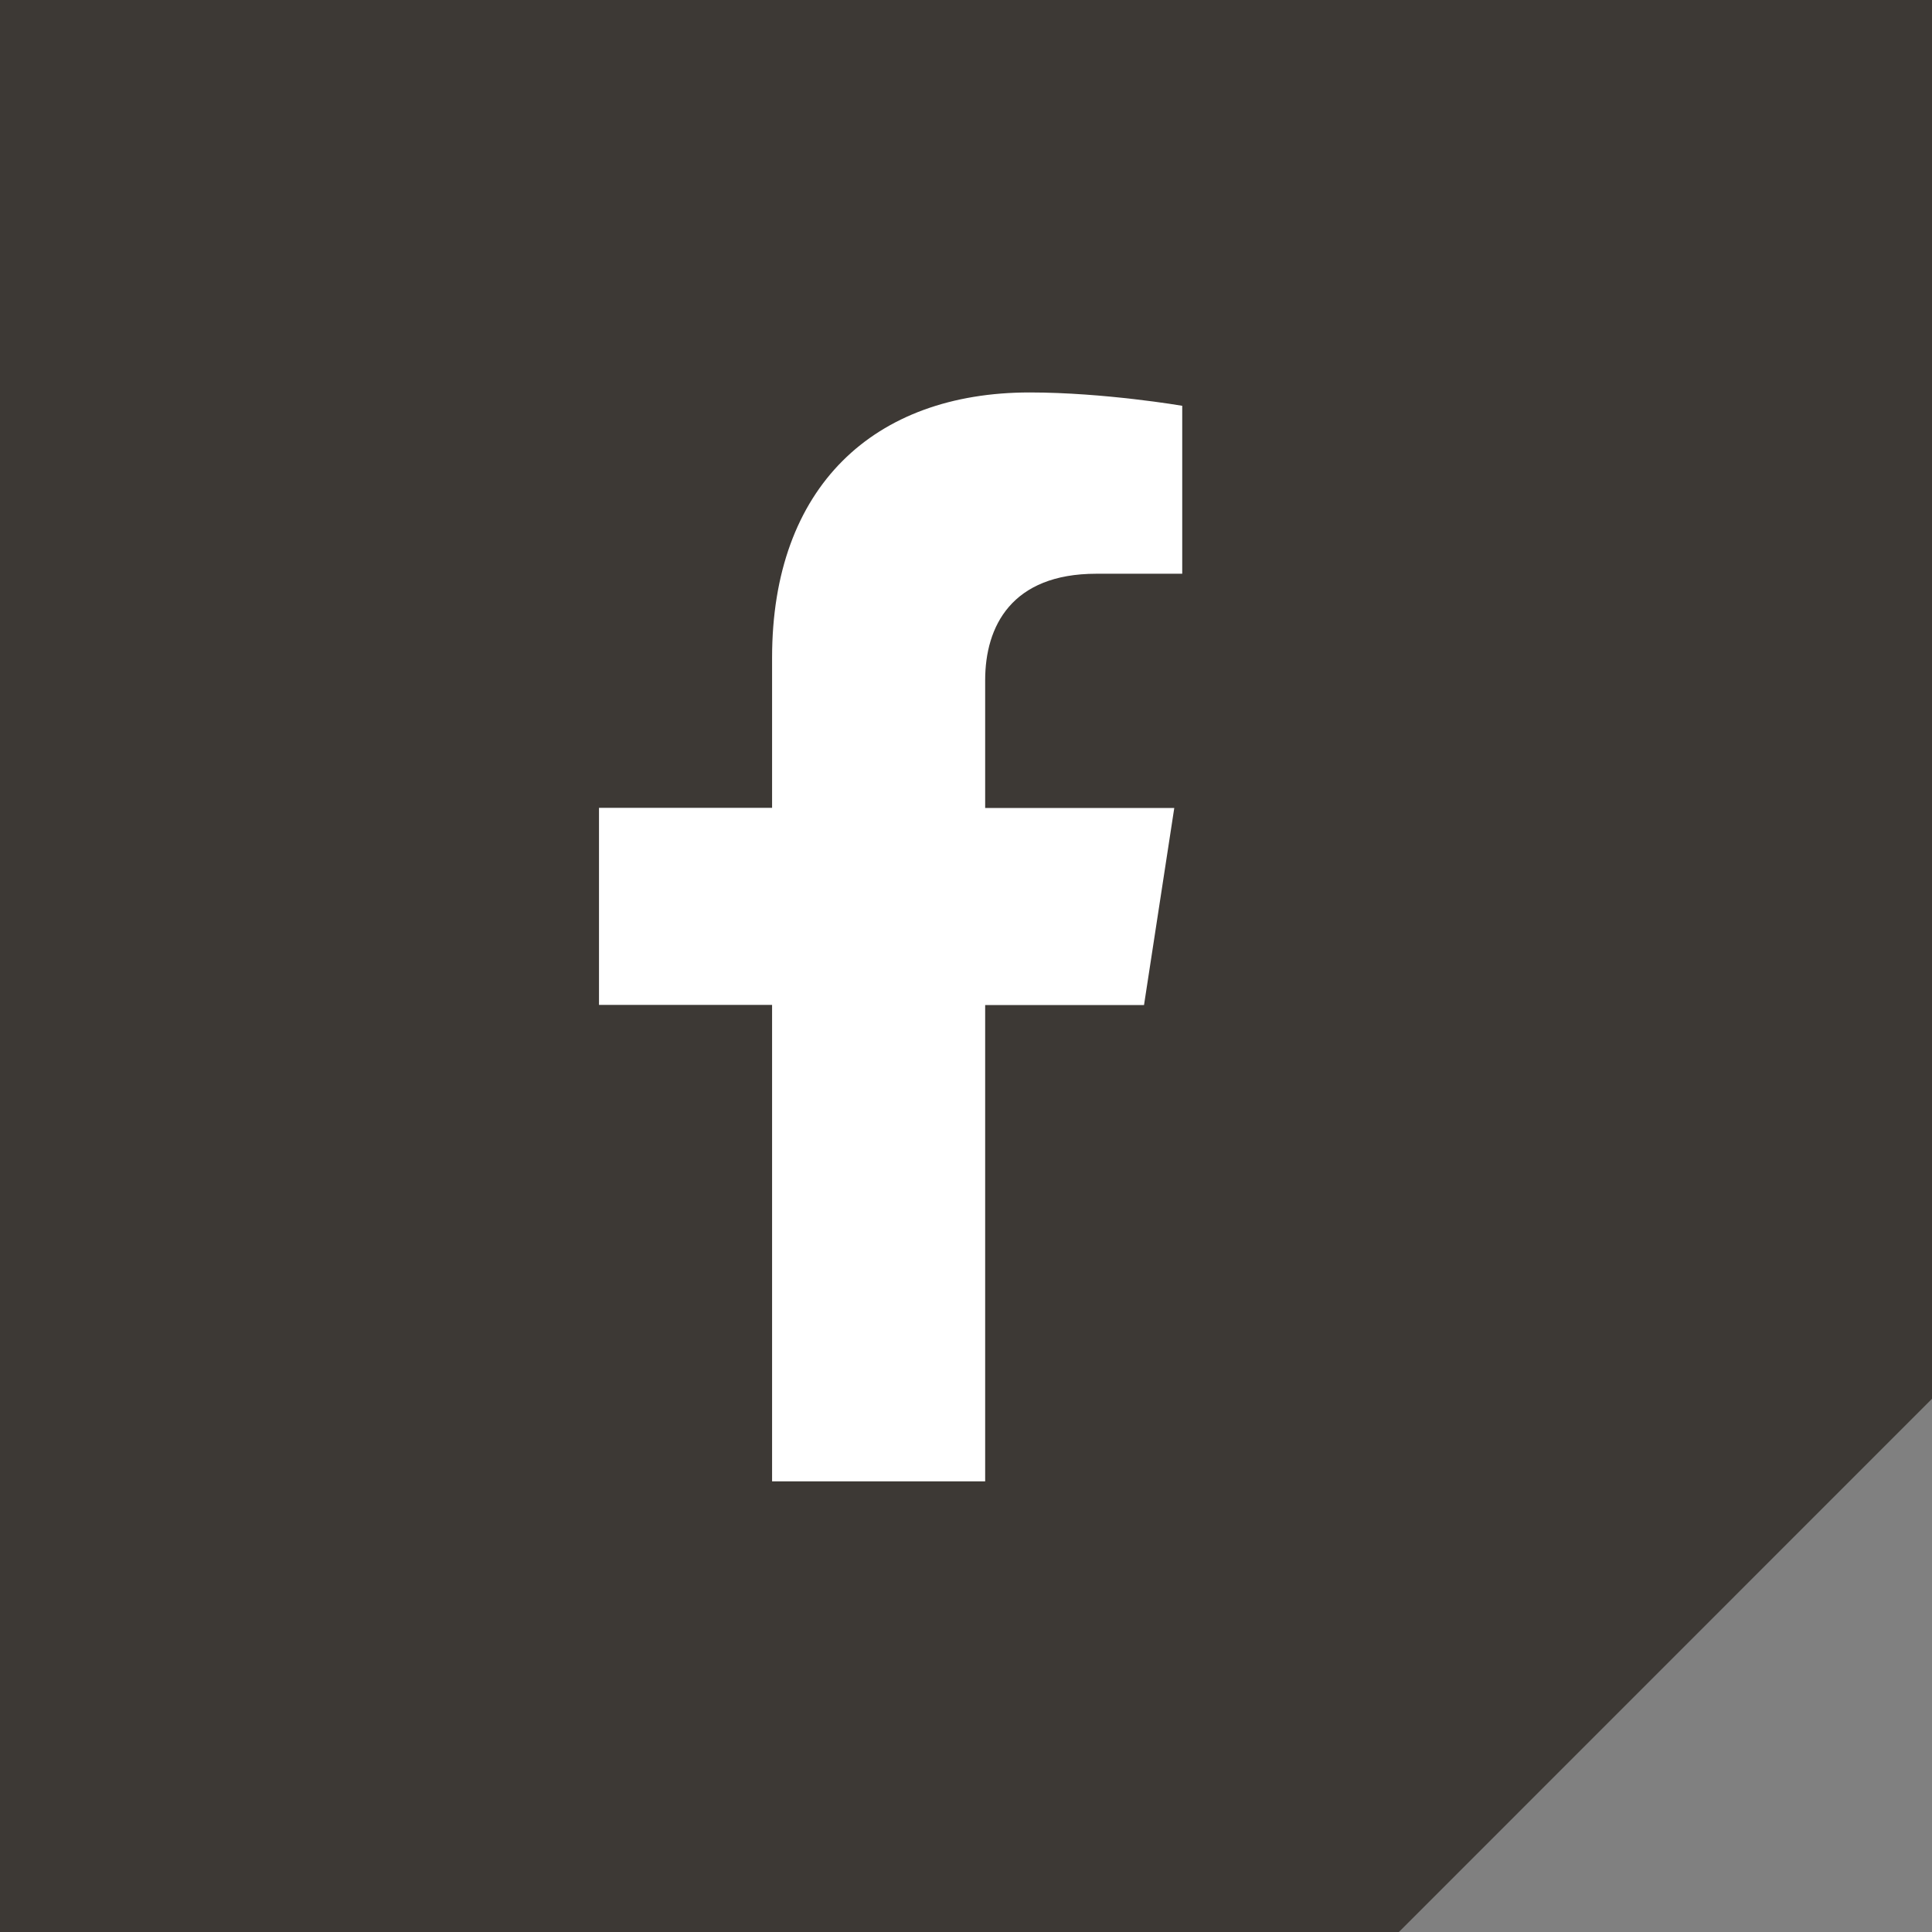
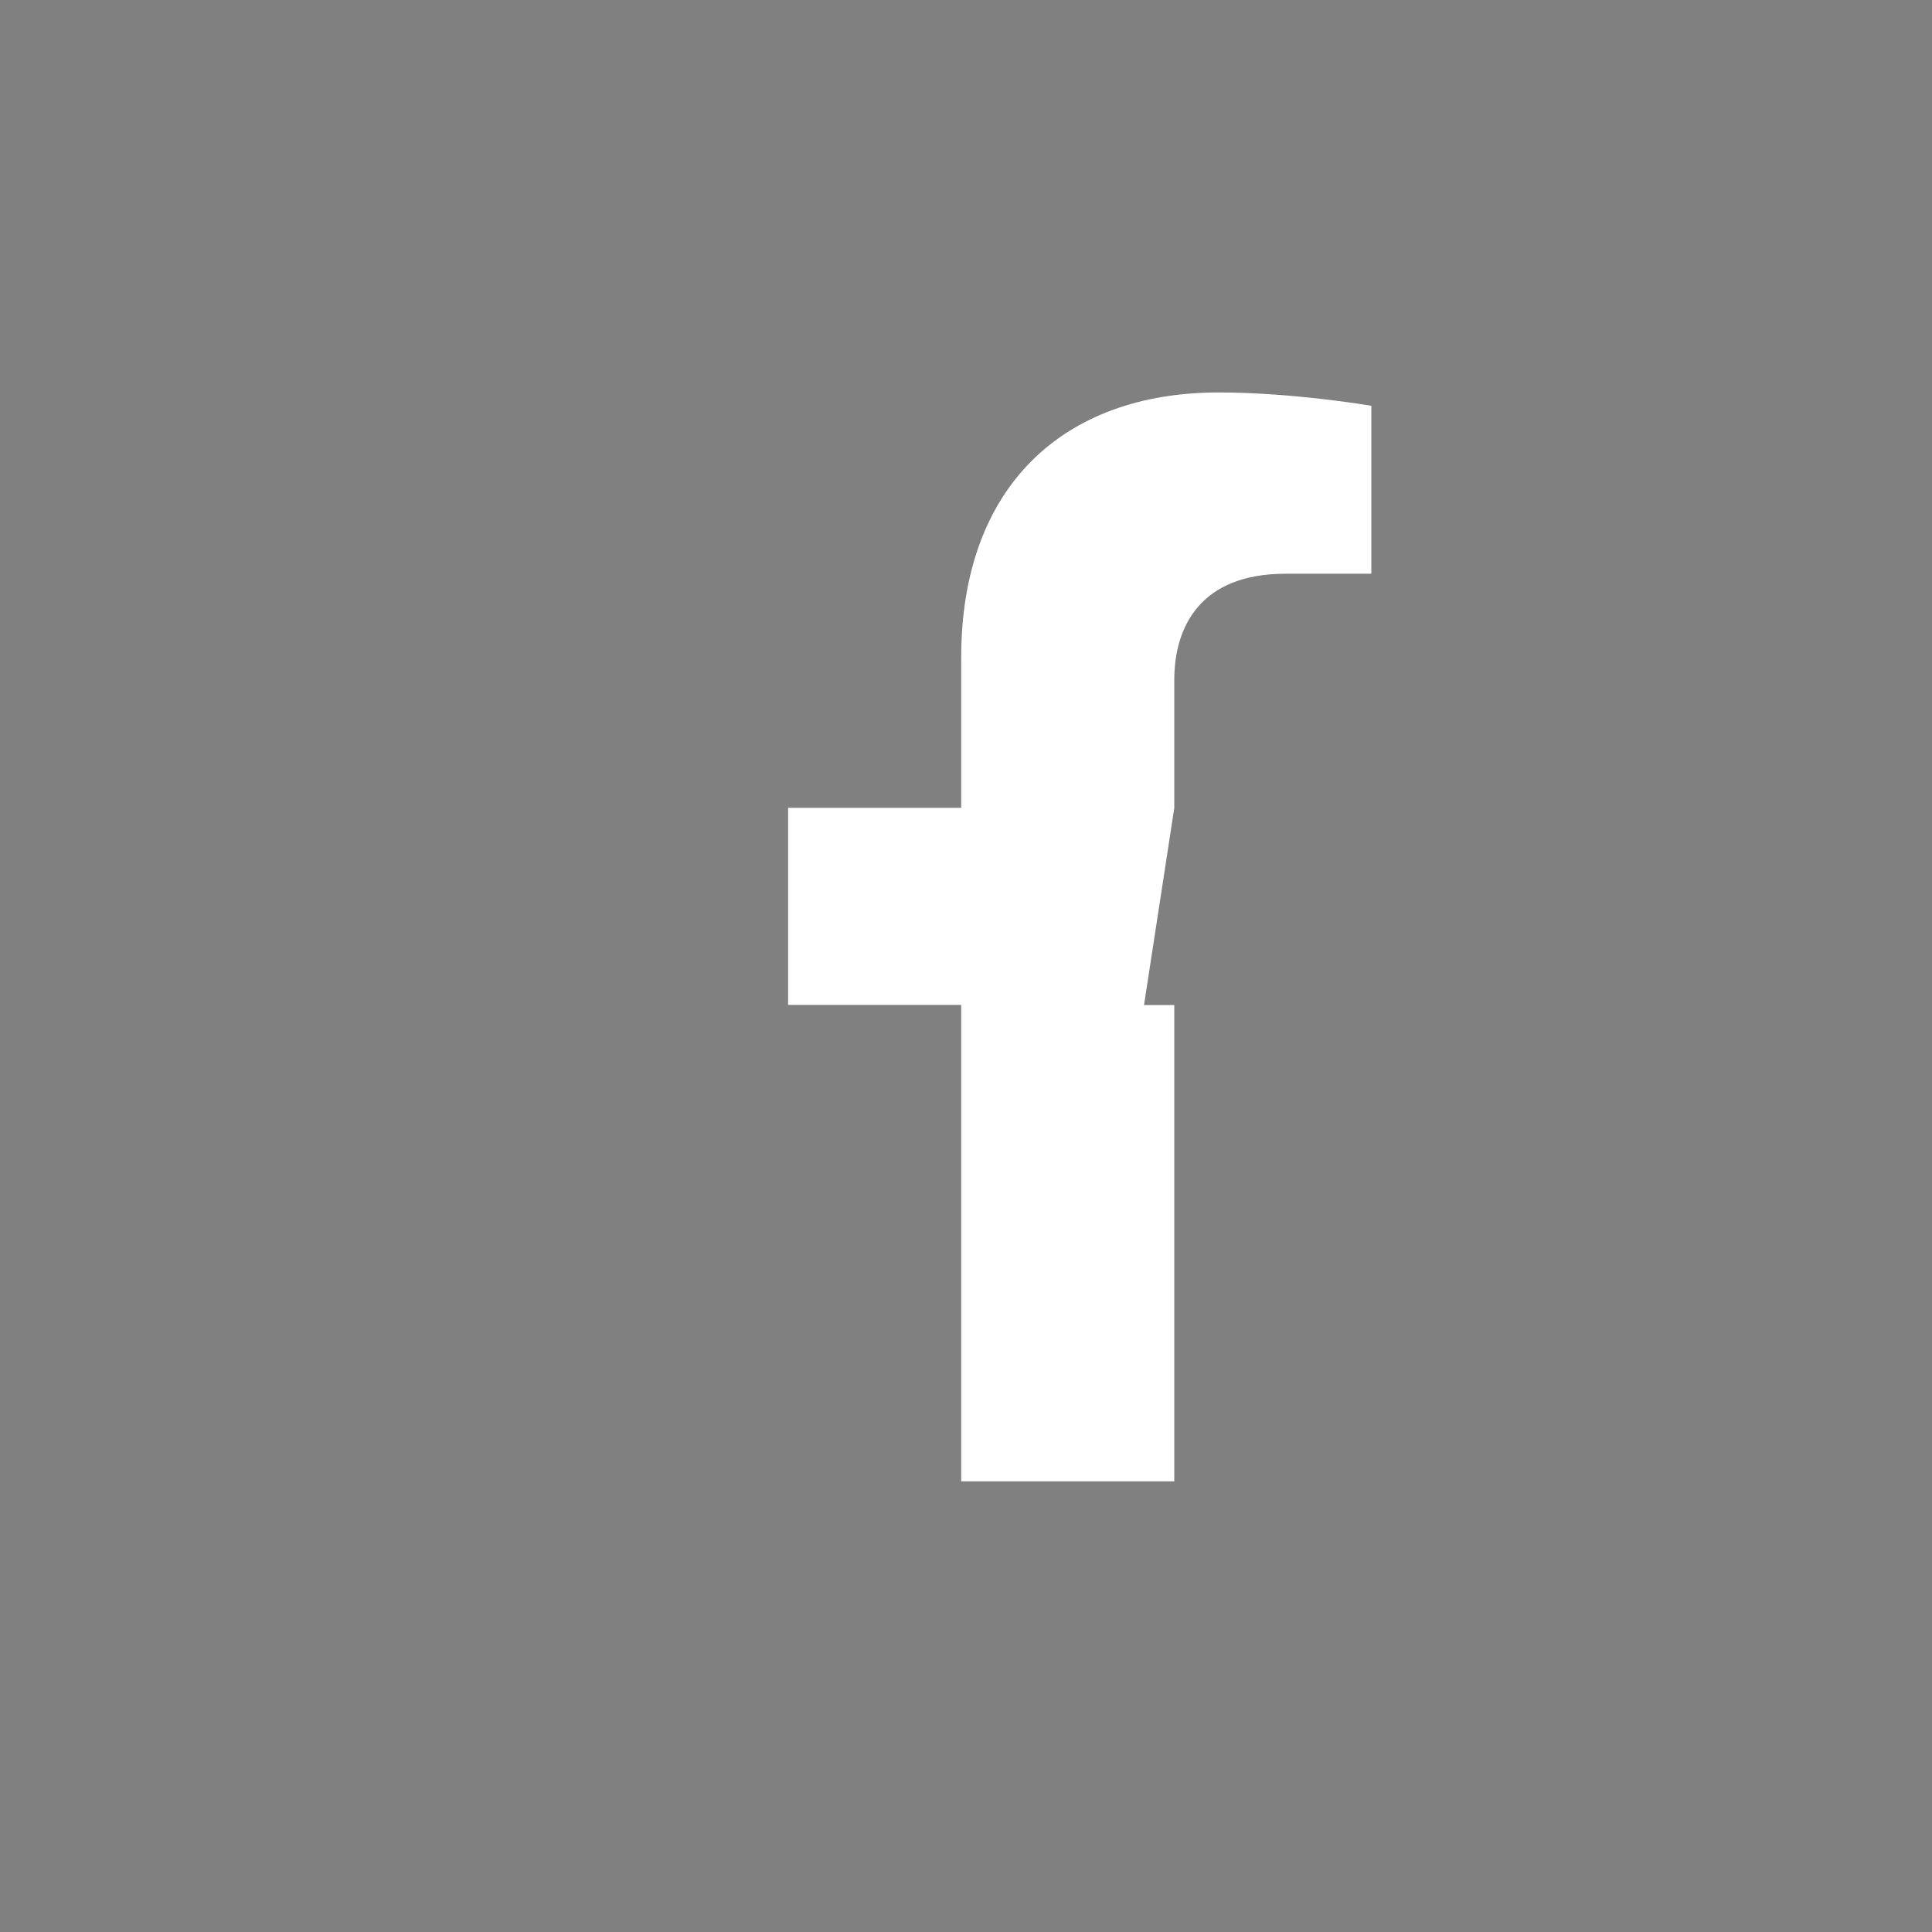
<svg xmlns="http://www.w3.org/2000/svg" version="1.1" id="Ebene_1" x="0px" y="0px" viewBox="0 0 150.69 150.69" style="enable-background:new 0 0 150.69 150.69;" xml:space="preserve">
  <rect x="0" y="0" width="150.69" height="150.69" fill="#808080" stroke="none" />
  <style type="text/css">
	.st0{fill:#3D3935;}
	.st1{fill:#FFFFFF;}
</style>
-   <polygon class="st0" points="0,0 0,150.69 109.11,150.69 150.69,109.1 150.69,0 " />
  <g>
-     <path class="st1" d="M89.23,78.39l2.36-15.37H76.84v-9.97c0-4.2,2.06-8.3,8.67-8.3h6.7V31.65c0,0-6.08-1.04-11.9-1.04   c-12.15,0-20.09,7.36-20.09,20.69v11.71h-13.5v15.37h13.5v37.16h16.62V78.39H89.23z" />
+     <path class="st1" d="M89.23,78.39l2.36-15.37v-9.97c0-4.2,2.06-8.3,8.67-8.3h6.7V31.65c0,0-6.08-1.04-11.9-1.04   c-12.15,0-20.09,7.36-20.09,20.69v11.71h-13.5v15.37h13.5v37.16h16.62V78.39H89.23z" />
  </g>
</svg>